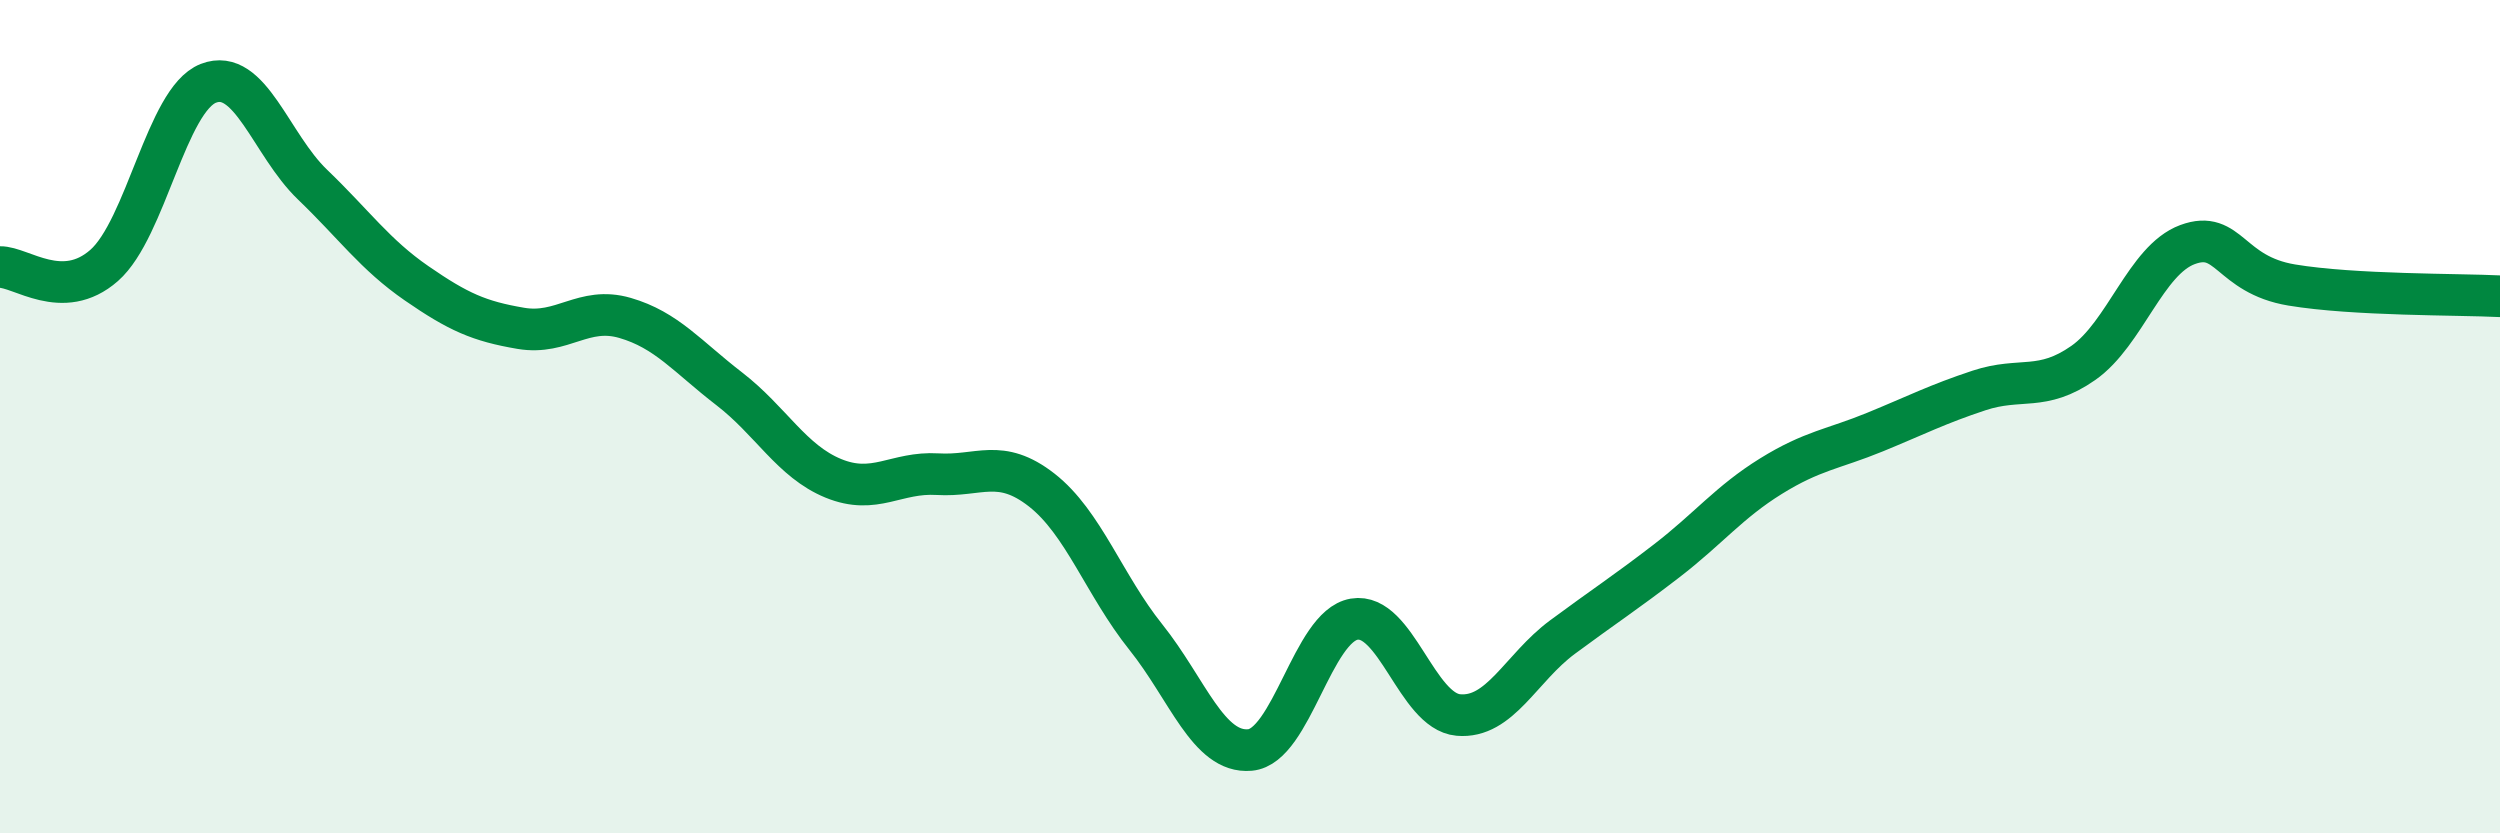
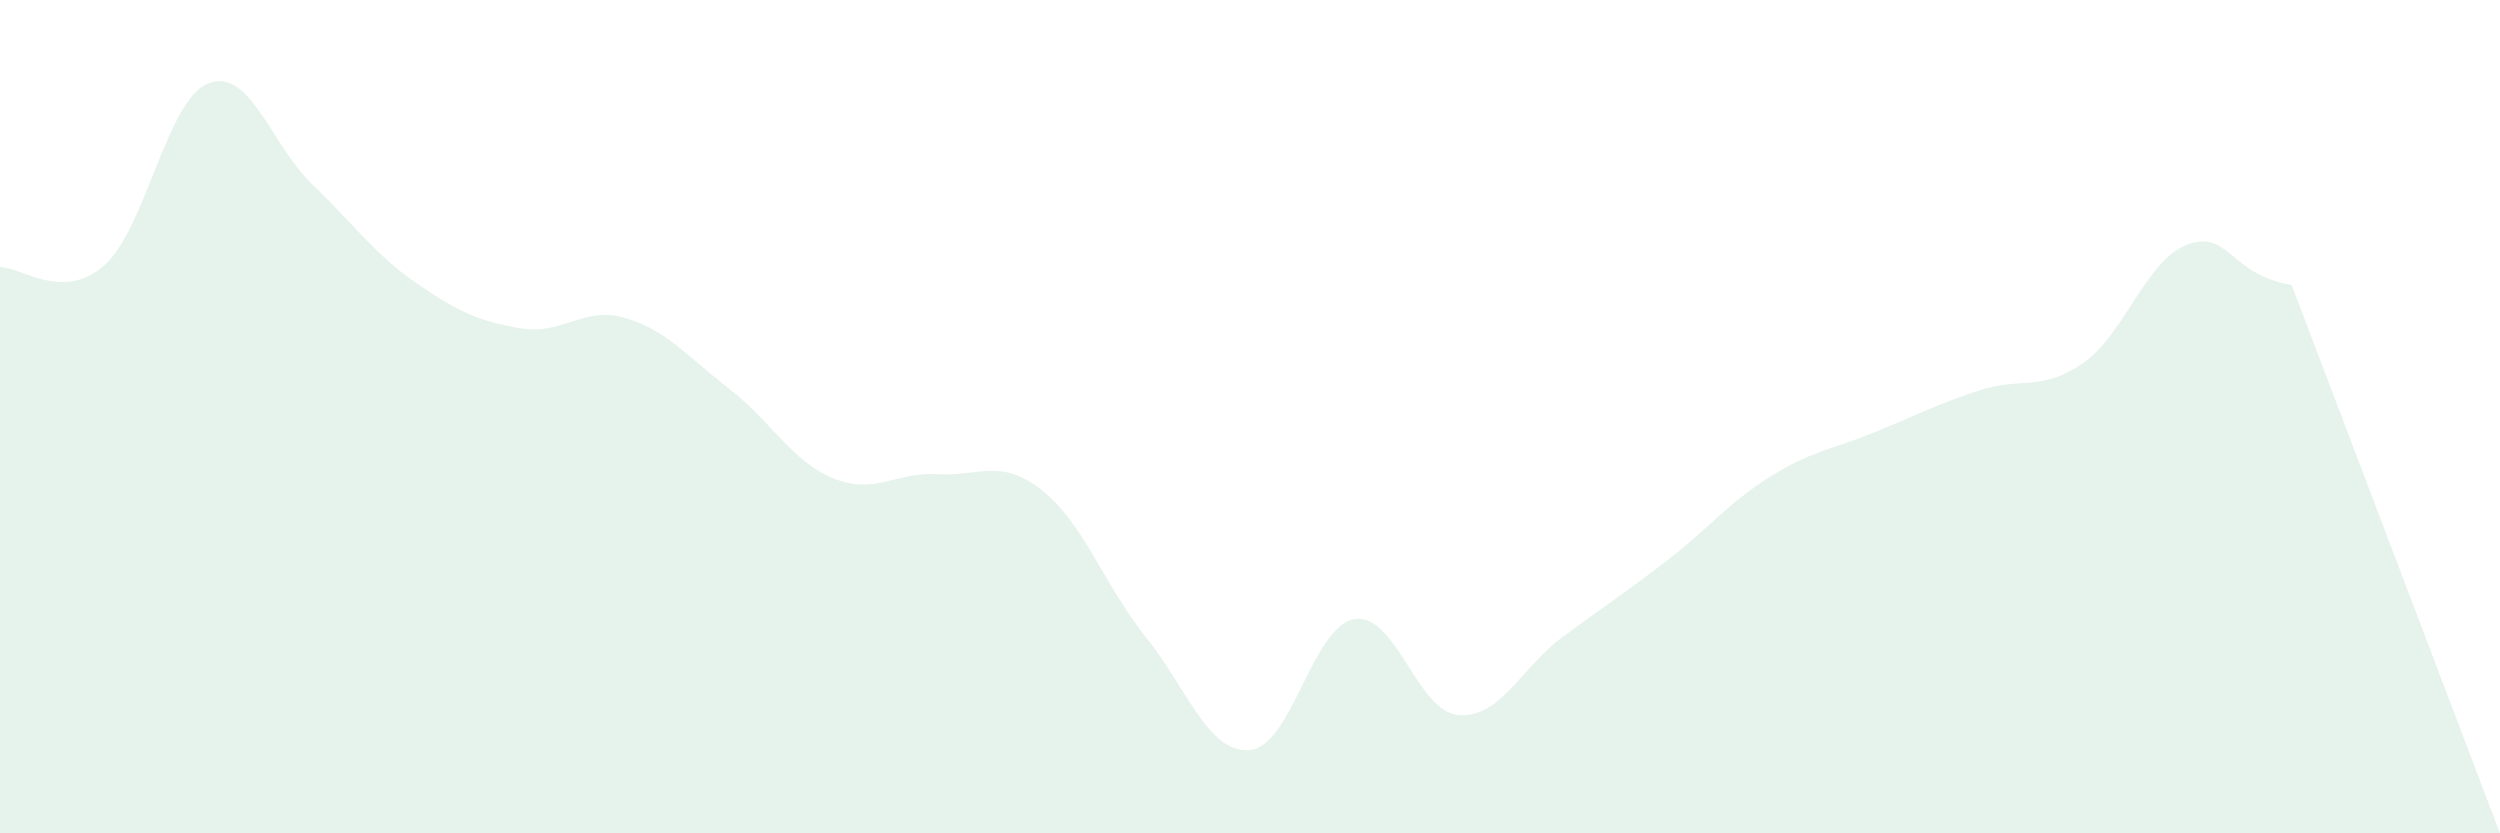
<svg xmlns="http://www.w3.org/2000/svg" width="60" height="20" viewBox="0 0 60 20">
-   <path d="M 0,6.41 C 0.5,6.4 1.5,7.25 2.5,6.37 C 3.5,5.49 4,2.39 5,2 C 6,1.61 6.5,3.47 7.5,4.43 C 8.5,5.39 9,6.11 10,6.8 C 11,7.49 11.5,7.71 12.5,7.88 C 13.5,8.05 14,7.34 15,7.63 C 16,7.92 16.5,8.56 17.5,9.33 C 18.5,10.1 19,11.07 20,11.48 C 21,11.89 21.5,11.32 22.5,11.38 C 23.5,11.44 24,10.98 25,11.76 C 26,12.54 26.5,14.04 27.5,15.29 C 28.5,16.54 29,18.09 30,18 C 31,17.91 31.5,15.03 32.5,14.86 C 33.5,14.69 34,17.07 35,17.16 C 36,17.25 36.5,16.03 37.5,15.29 C 38.5,14.55 39,14.23 40,13.46 C 41,12.69 41.5,12.05 42.5,11.43 C 43.5,10.81 44,10.78 45,10.37 C 46,9.96 46.5,9.7 47.5,9.37 C 48.5,9.04 49,9.41 50,8.71 C 51,8.01 51.5,6.24 52.5,5.87 C 53.5,5.5 53.5,6.59 55,6.84 C 56.5,7.09 59,7.06 60,7.11L60 20L0 20Z" fill="#008740" opacity="0.1" stroke-linecap="round" stroke-linejoin="round" />
-   <path d="M 0,6.41 C 0.5,6.4 1.5,7.25 2.5,6.37 C 3.5,5.49 4,2.39 5,2 C 6,1.61 6.5,3.47 7.5,4.43 C 8.5,5.39 9,6.11 10,6.8 C 11,7.49 11.5,7.71 12.5,7.88 C 13.5,8.05 14,7.34 15,7.63 C 16,7.92 16.5,8.56 17.5,9.33 C 18.5,10.1 19,11.07 20,11.48 C 21,11.89 21.5,11.32 22.5,11.38 C 23.5,11.44 24,10.98 25,11.76 C 26,12.54 26.5,14.04 27.5,15.29 C 28.5,16.54 29,18.09 30,18 C 31,17.91 31.5,15.03 32.5,14.86 C 33.5,14.69 34,17.07 35,17.16 C 36,17.25 36.5,16.03 37.5,15.29 C 38.5,14.55 39,14.23 40,13.46 C 41,12.69 41.5,12.05 42.5,11.43 C 43.5,10.81 44,10.78 45,10.37 C 46,9.96 46.5,9.7 47.5,9.37 C 48.5,9.04 49,9.41 50,8.71 C 51,8.01 51.5,6.24 52.5,5.87 C 53.5,5.5 53.5,6.59 55,6.84 C 56.5,7.09 59,7.06 60,7.11" stroke="#008740" stroke-width="1" fill="none" stroke-linecap="round" stroke-linejoin="round" />
+   <path d="M 0,6.41 C 0.5,6.4 1.5,7.25 2.5,6.37 C 3.5,5.49 4,2.39 5,2 C 6,1.61 6.5,3.47 7.5,4.43 C 8.5,5.39 9,6.11 10,6.8 C 11,7.49 11.5,7.71 12.5,7.88 C 13.5,8.05 14,7.34 15,7.63 C 16,7.92 16.5,8.56 17.5,9.33 C 18.5,10.1 19,11.07 20,11.48 C 21,11.89 21.5,11.32 22.5,11.38 C 23.5,11.44 24,10.98 25,11.76 C 26,12.54 26.5,14.04 27.5,15.29 C 28.5,16.54 29,18.09 30,18 C 31,17.91 31.5,15.03 32.5,14.86 C 33.5,14.69 34,17.07 35,17.16 C 36,17.25 36.5,16.03 37.5,15.29 C 38.5,14.55 39,14.23 40,13.46 C 41,12.69 41.5,12.05 42.5,11.43 C 43.5,10.81 44,10.78 45,10.37 C 46,9.96 46.5,9.7 47.5,9.37 C 48.5,9.04 49,9.41 50,8.71 C 51,8.01 51.5,6.24 52.5,5.87 C 53.5,5.5 53.5,6.59 55,6.84 L60 20L0 20Z" fill="#008740" opacity="0.1" stroke-linecap="round" stroke-linejoin="round" />
</svg>